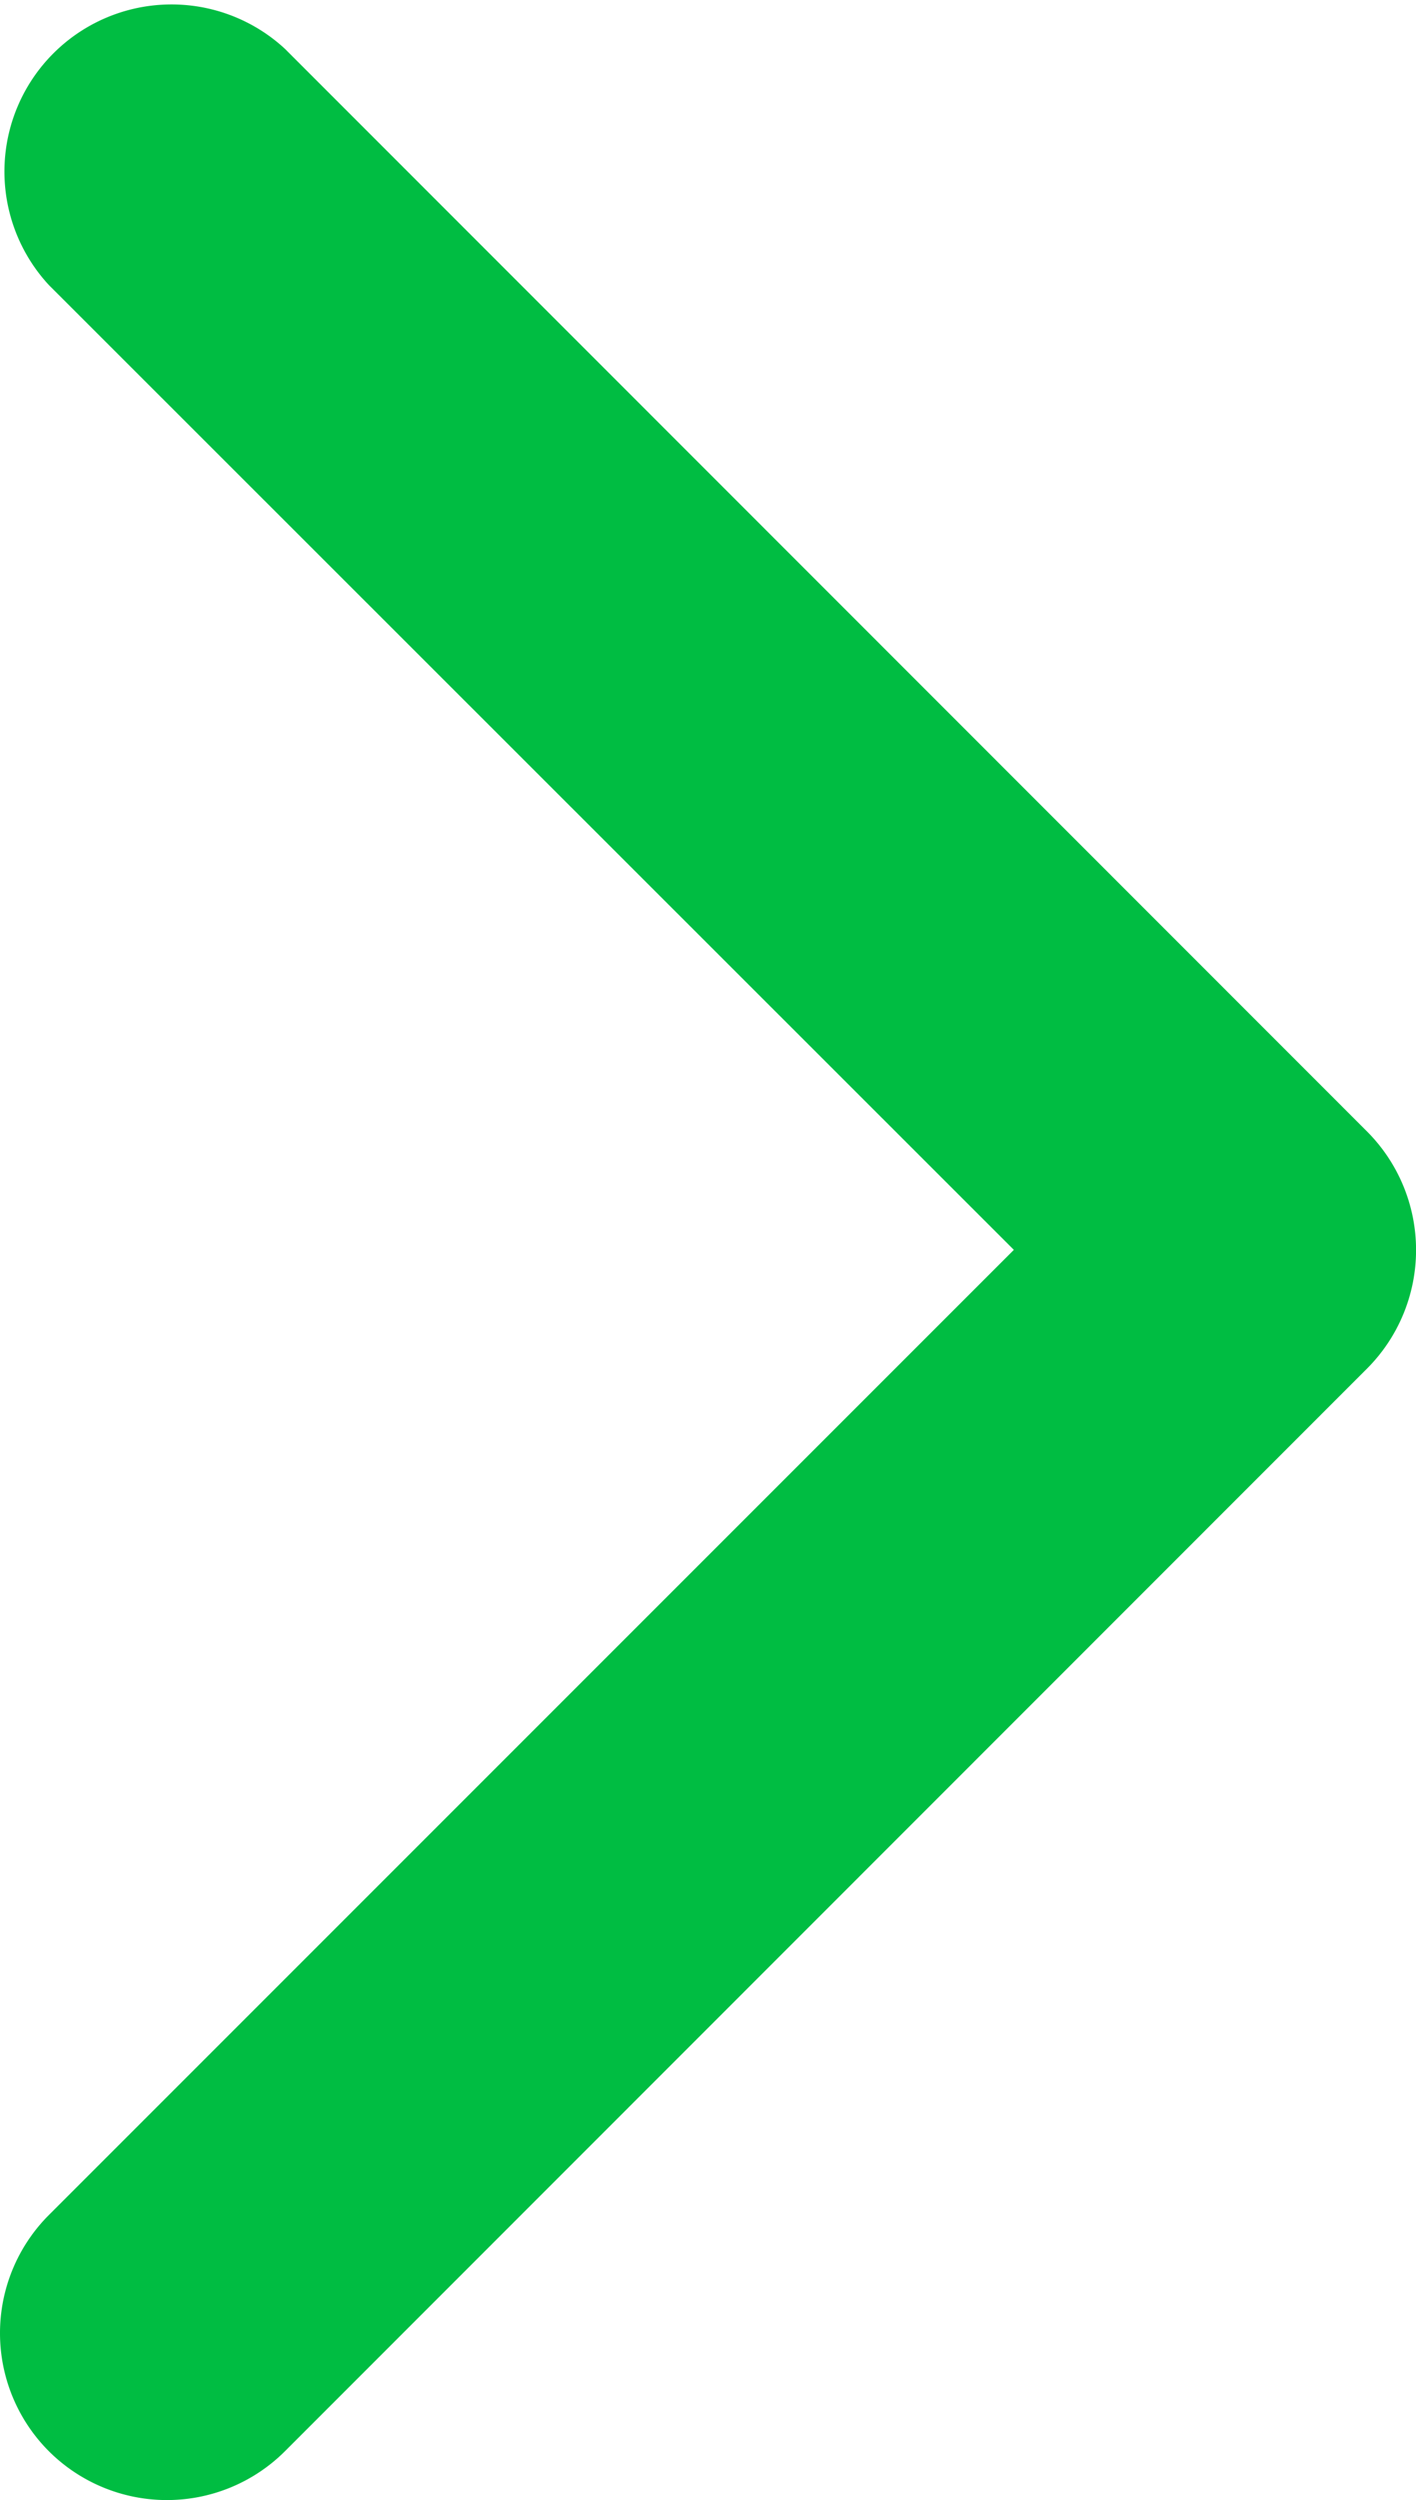
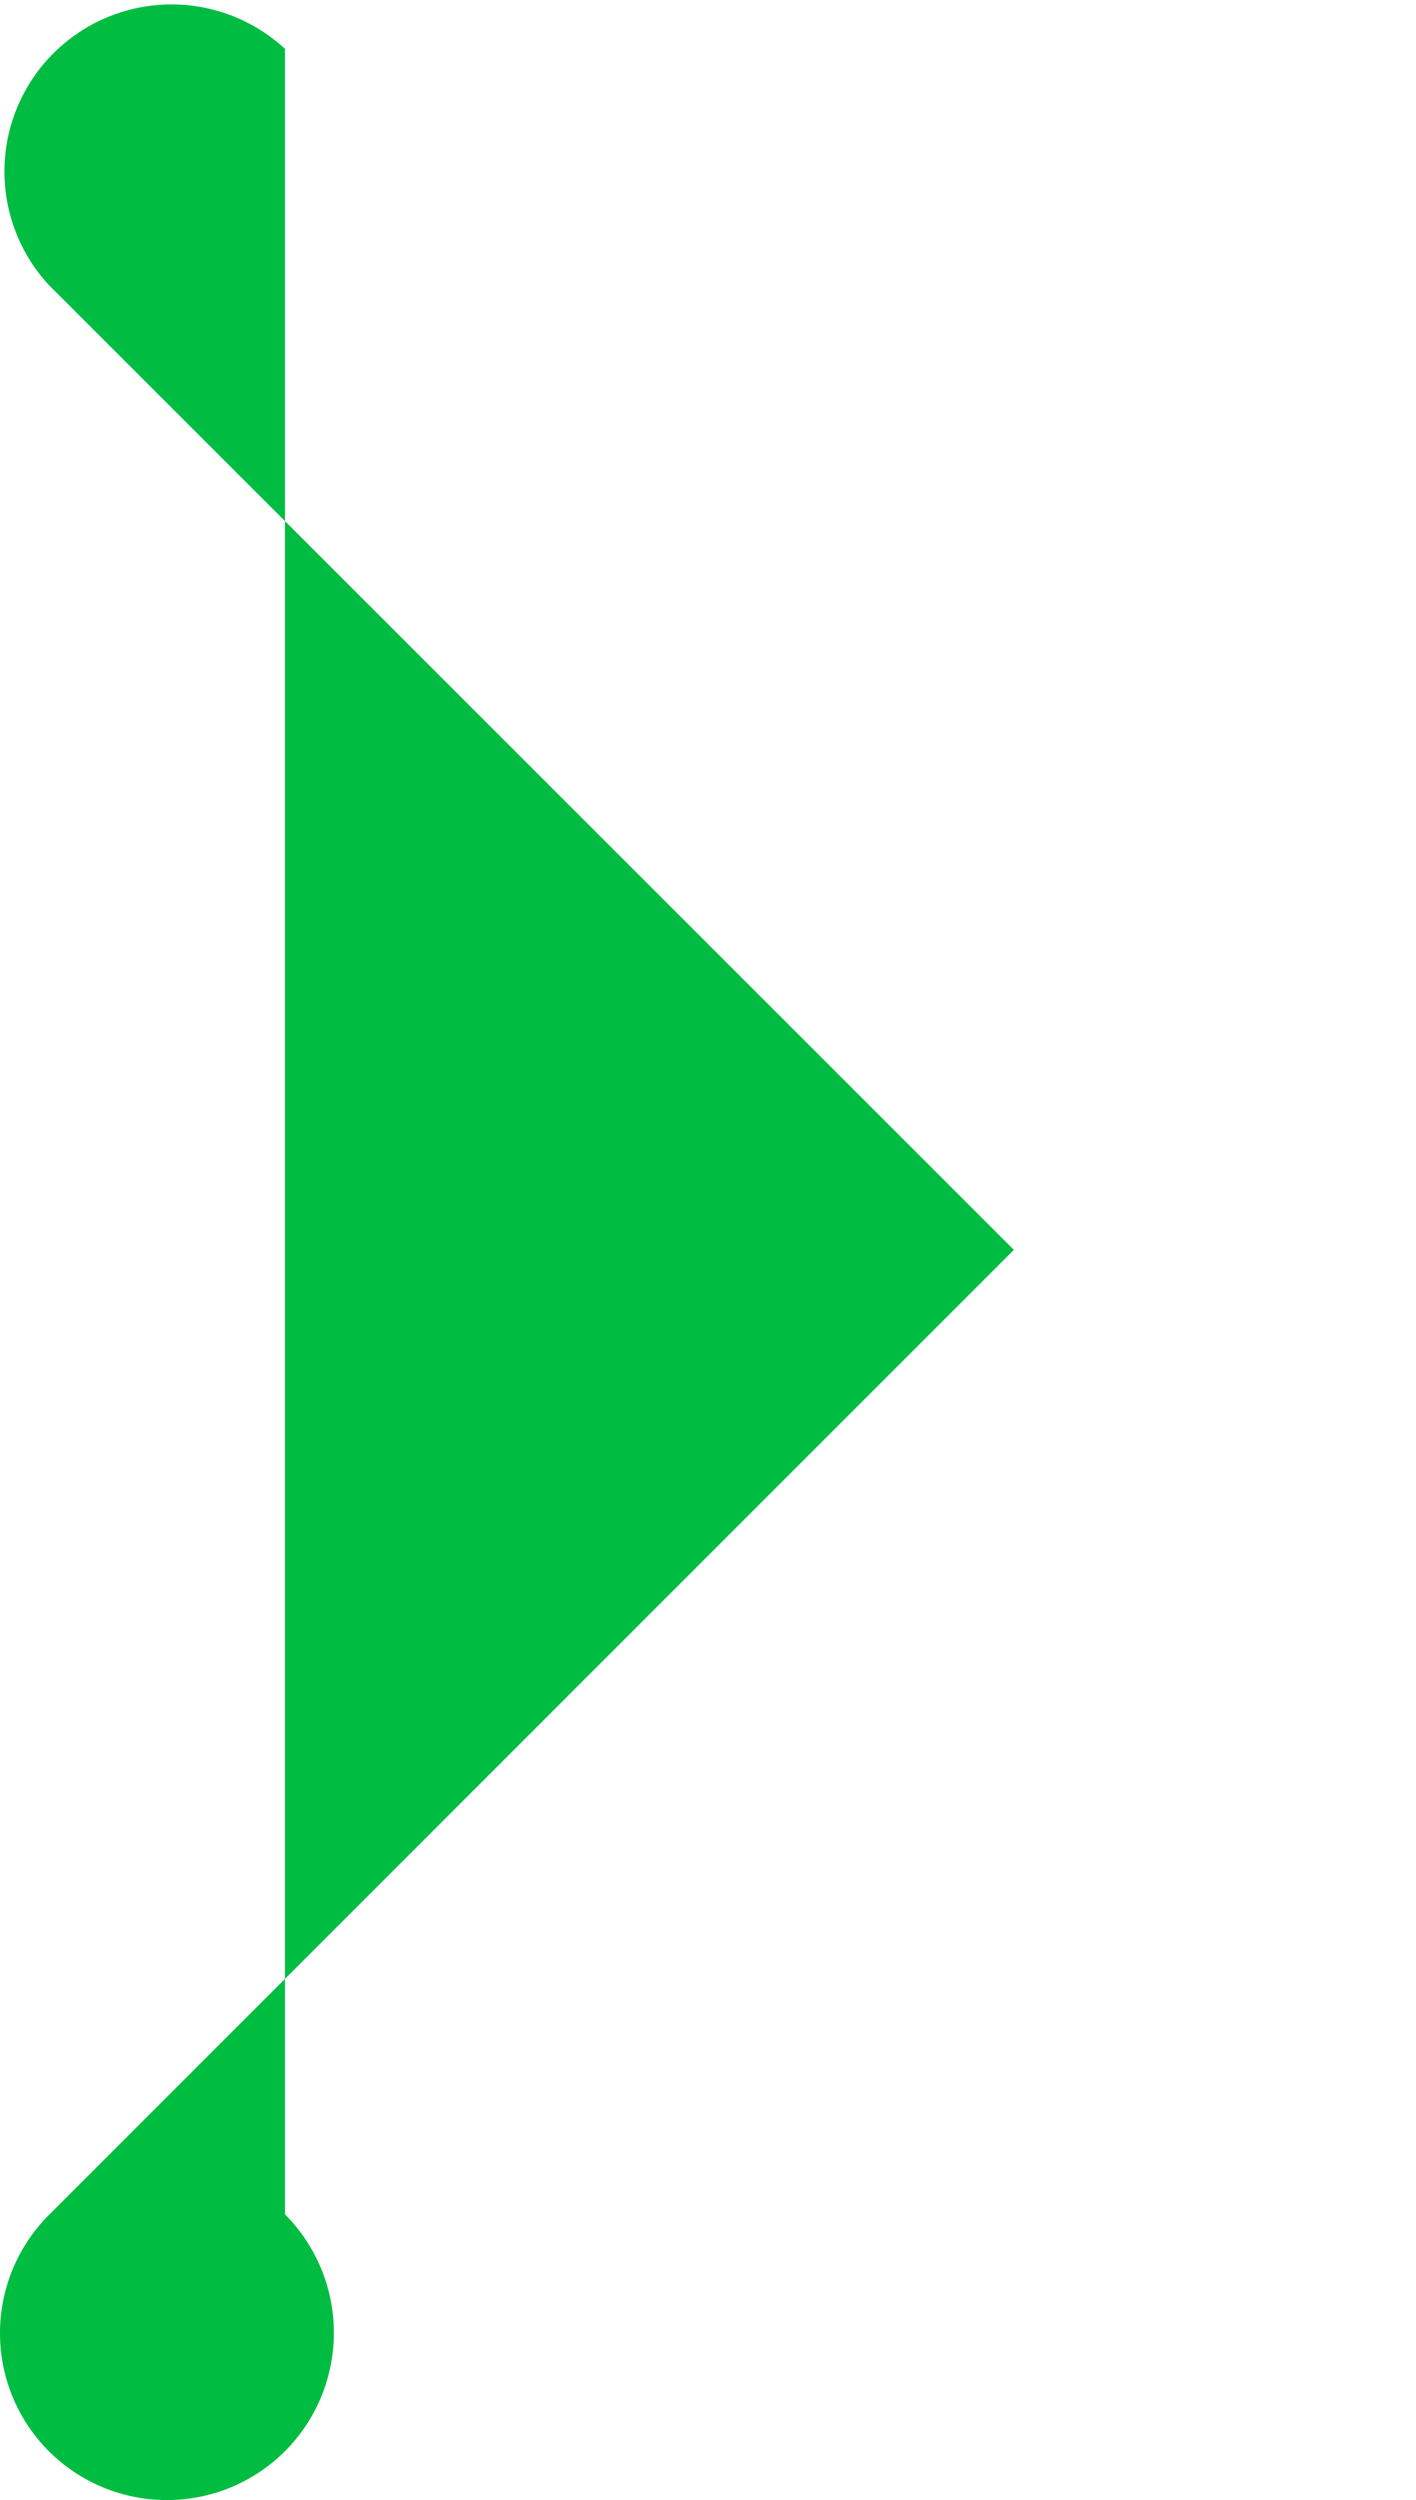
<svg xmlns="http://www.w3.org/2000/svg" viewBox="0 0 4 7.061">
  <defs>
    <style>.a{fill:#00bd42;}</style>
  </defs>
  <title>allow</title>
-   <path class="a" d="M.138,6.923a.472.472,0,0,0,.667,0L3.862,3.865a.474.474,0,0,0,0-.669L.805.138A.472.472,0,0,0,.138.805L2.864,3.53.138,6.256A.472.472,0,0,0,.138,6.923Z" />
+   <path class="a" d="M.138,6.923a.472.472,0,0,0,.667,0a.474.474,0,0,0,0-.669L.805.138A.472.472,0,0,0,.138.805L2.864,3.53.138,6.256A.472.472,0,0,0,.138,6.923Z" />
</svg>